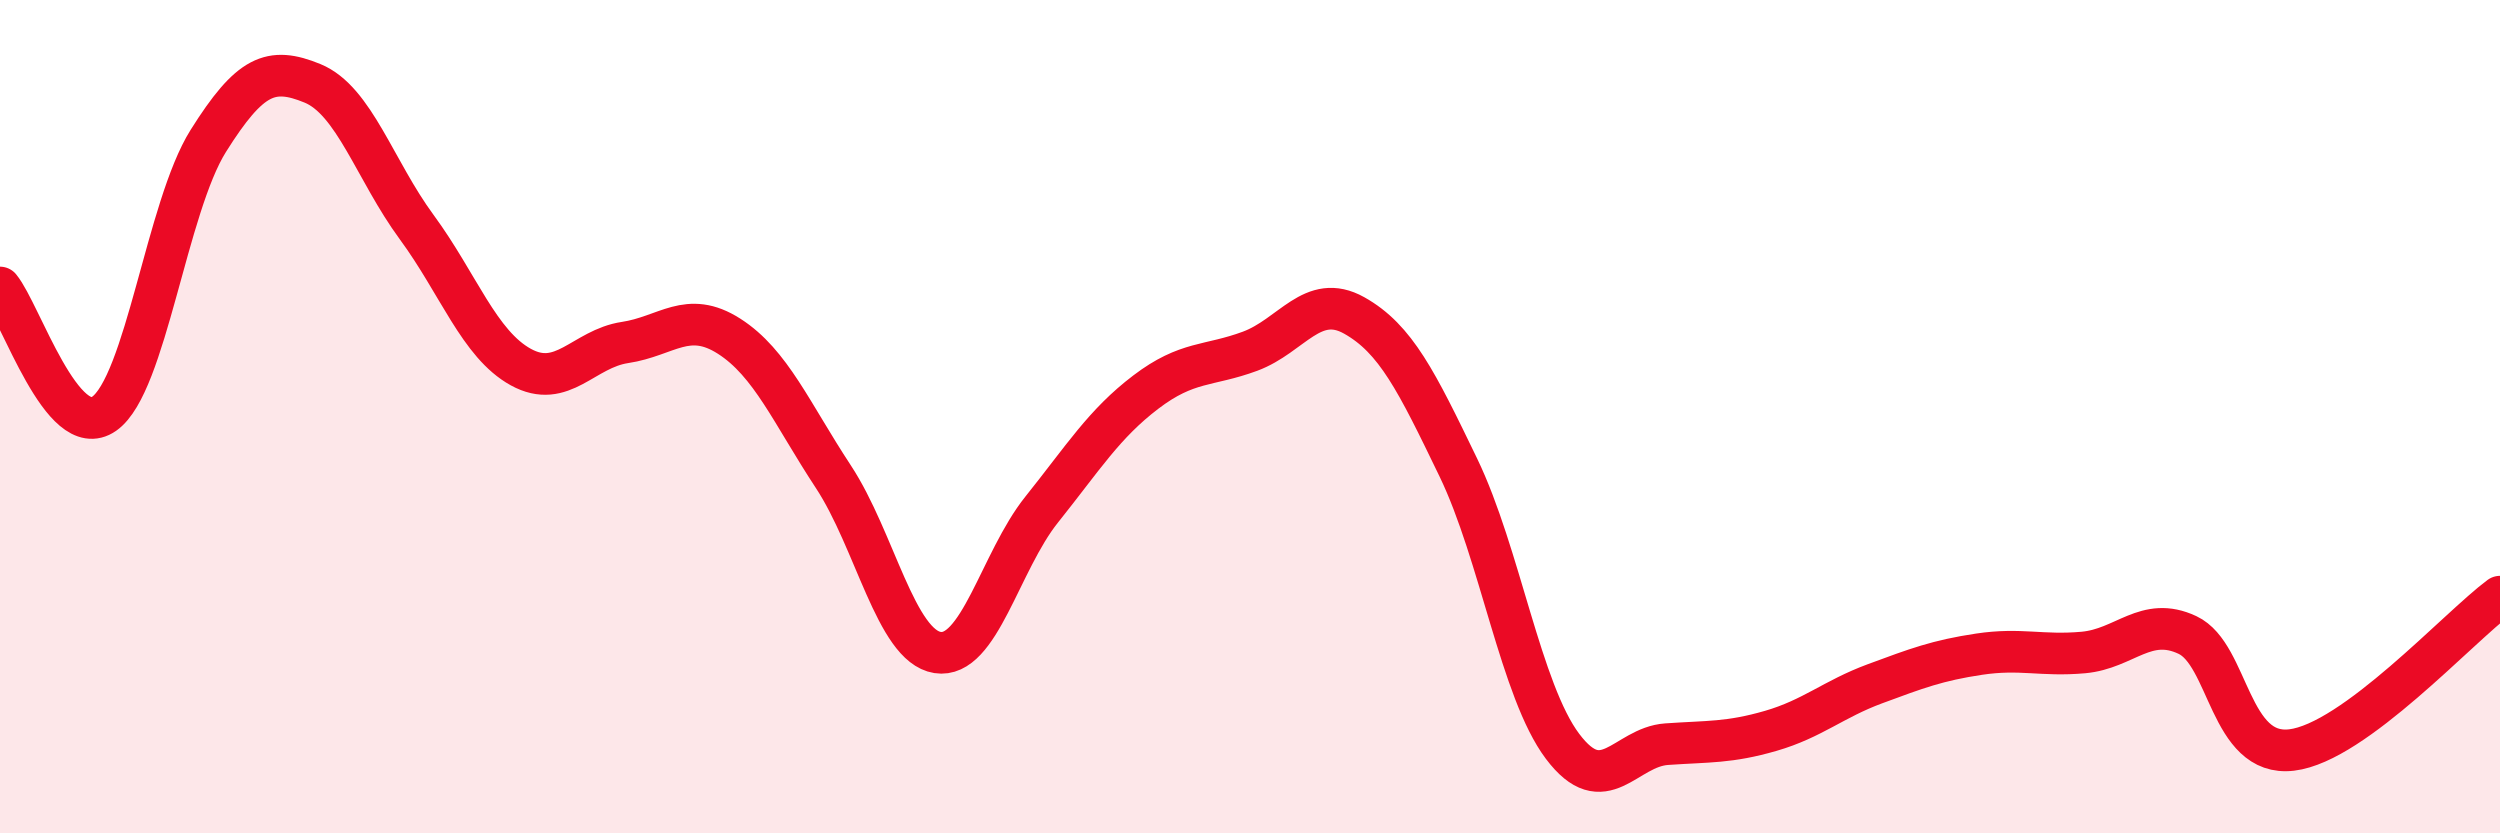
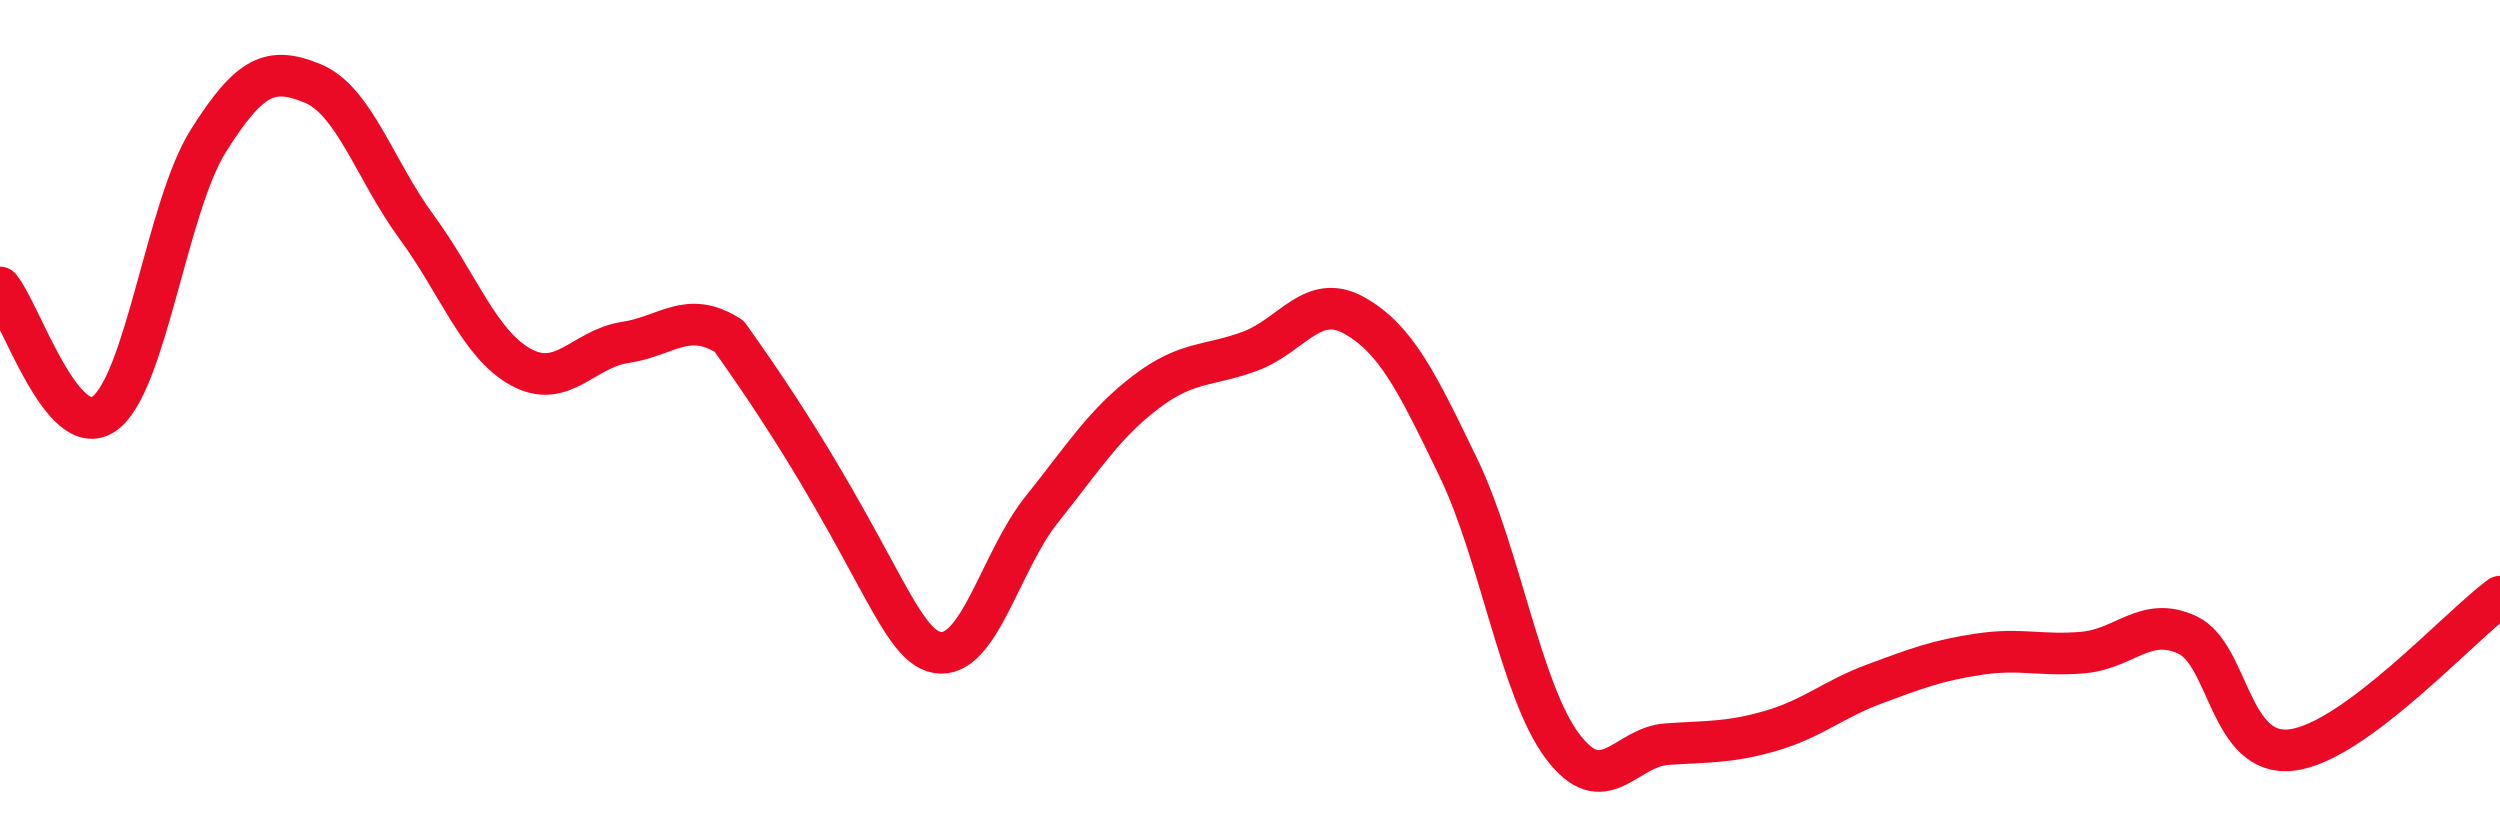
<svg xmlns="http://www.w3.org/2000/svg" width="60" height="20" viewBox="0 0 60 20">
-   <path d="M 0,6.9 C 0.5,7.51 1.5,10.63 2.5,9.93 C 3.5,9.23 4,4.97 5,3.38 C 6,1.79 6.5,1.59 7.5,2 C 8.5,2.41 9,4.09 10,5.45 C 11,6.81 11.5,8.26 12.5,8.81 C 13.5,9.36 14,8.37 15,8.22 C 16,8.07 16.5,7.43 17.5,8.07 C 18.5,8.71 19,9.92 20,11.44 C 21,12.96 21.5,15.5 22.5,15.66 C 23.5,15.82 24,13.48 25,12.23 C 26,10.98 26.5,10.17 27.5,9.41 C 28.5,8.65 29,8.8 30,8.43 C 31,8.06 31.5,7.01 32.5,7.57 C 33.5,8.13 34,9.15 35,11.22 C 36,13.29 36.5,16.58 37.5,17.91 C 38.5,19.24 39,17.93 40,17.86 C 41,17.79 41.5,17.83 42.5,17.54 C 43.5,17.25 44,16.78 45,16.41 C 46,16.04 46.5,15.85 47.5,15.7 C 48.5,15.55 49,15.75 50,15.66 C 51,15.57 51.5,14.77 52.5,15.24 C 53.5,15.71 53.5,18.18 55,18 C 56.5,17.82 59,15.06 60,14.32L60 20L0 20Z" fill="#EB0A25" opacity="0.1" stroke-linecap="round" stroke-linejoin="round" />
-   <path d="M 0,6.9 C 0.5,7.51 1.5,10.63 2.5,9.93 C 3.5,9.23 4,4.97 5,3.38 C 6,1.79 6.5,1.59 7.5,2 C 8.5,2.41 9,4.09 10,5.45 C 11,6.81 11.5,8.26 12.5,8.81 C 13.5,9.36 14,8.37 15,8.22 C 16,8.07 16.5,7.43 17.5,8.07 C 18.5,8.71 19,9.92 20,11.44 C 21,12.96 21.5,15.5 22.5,15.66 C 23.5,15.82 24,13.48 25,12.23 C 26,10.98 26.5,10.17 27.5,9.41 C 28.5,8.65 29,8.8 30,8.43 C 31,8.06 31.5,7.01 32.5,7.57 C 33.5,8.13 34,9.15 35,11.22 C 36,13.29 36.5,16.58 37.5,17.91 C 38.5,19.24 39,17.93 40,17.86 C 41,17.79 41.5,17.83 42.5,17.54 C 43.5,17.25 44,16.78 45,16.41 C 46,16.04 46.5,15.85 47.5,15.7 C 48.5,15.55 49,15.75 50,15.66 C 51,15.57 51.5,14.77 52.5,15.24 C 53.5,15.71 53.5,18.18 55,18 C 56.5,17.82 59,15.06 60,14.32" stroke="#EB0A25" stroke-width="1" fill="none" stroke-linecap="round" stroke-linejoin="round" />
+   <path d="M 0,6.9 C 0.5,7.51 1.5,10.63 2.5,9.93 C 3.5,9.23 4,4.97 5,3.38 C 6,1.79 6.5,1.59 7.5,2 C 8.5,2.41 9,4.09 10,5.45 C 11,6.81 11.5,8.26 12.5,8.81 C 13.5,9.36 14,8.37 15,8.22 C 16,8.07 16.5,7.43 17.5,8.07 C 21,12.96 21.5,15.5 22.5,15.66 C 23.5,15.82 24,13.48 25,12.23 C 26,10.98 26.5,10.17 27.5,9.41 C 28.5,8.65 29,8.8 30,8.43 C 31,8.06 31.5,7.01 32.5,7.57 C 33.5,8.13 34,9.15 35,11.22 C 36,13.29 36.5,16.58 37.5,17.91 C 38.5,19.24 39,17.93 40,17.86 C 41,17.79 41.5,17.83 42.5,17.54 C 43.5,17.25 44,16.78 45,16.41 C 46,16.04 46.5,15.85 47.5,15.7 C 48.5,15.55 49,15.75 50,15.66 C 51,15.57 51.5,14.77 52.5,15.24 C 53.5,15.71 53.5,18.18 55,18 C 56.5,17.82 59,15.06 60,14.32" stroke="#EB0A25" stroke-width="1" fill="none" stroke-linecap="round" stroke-linejoin="round" />
</svg>